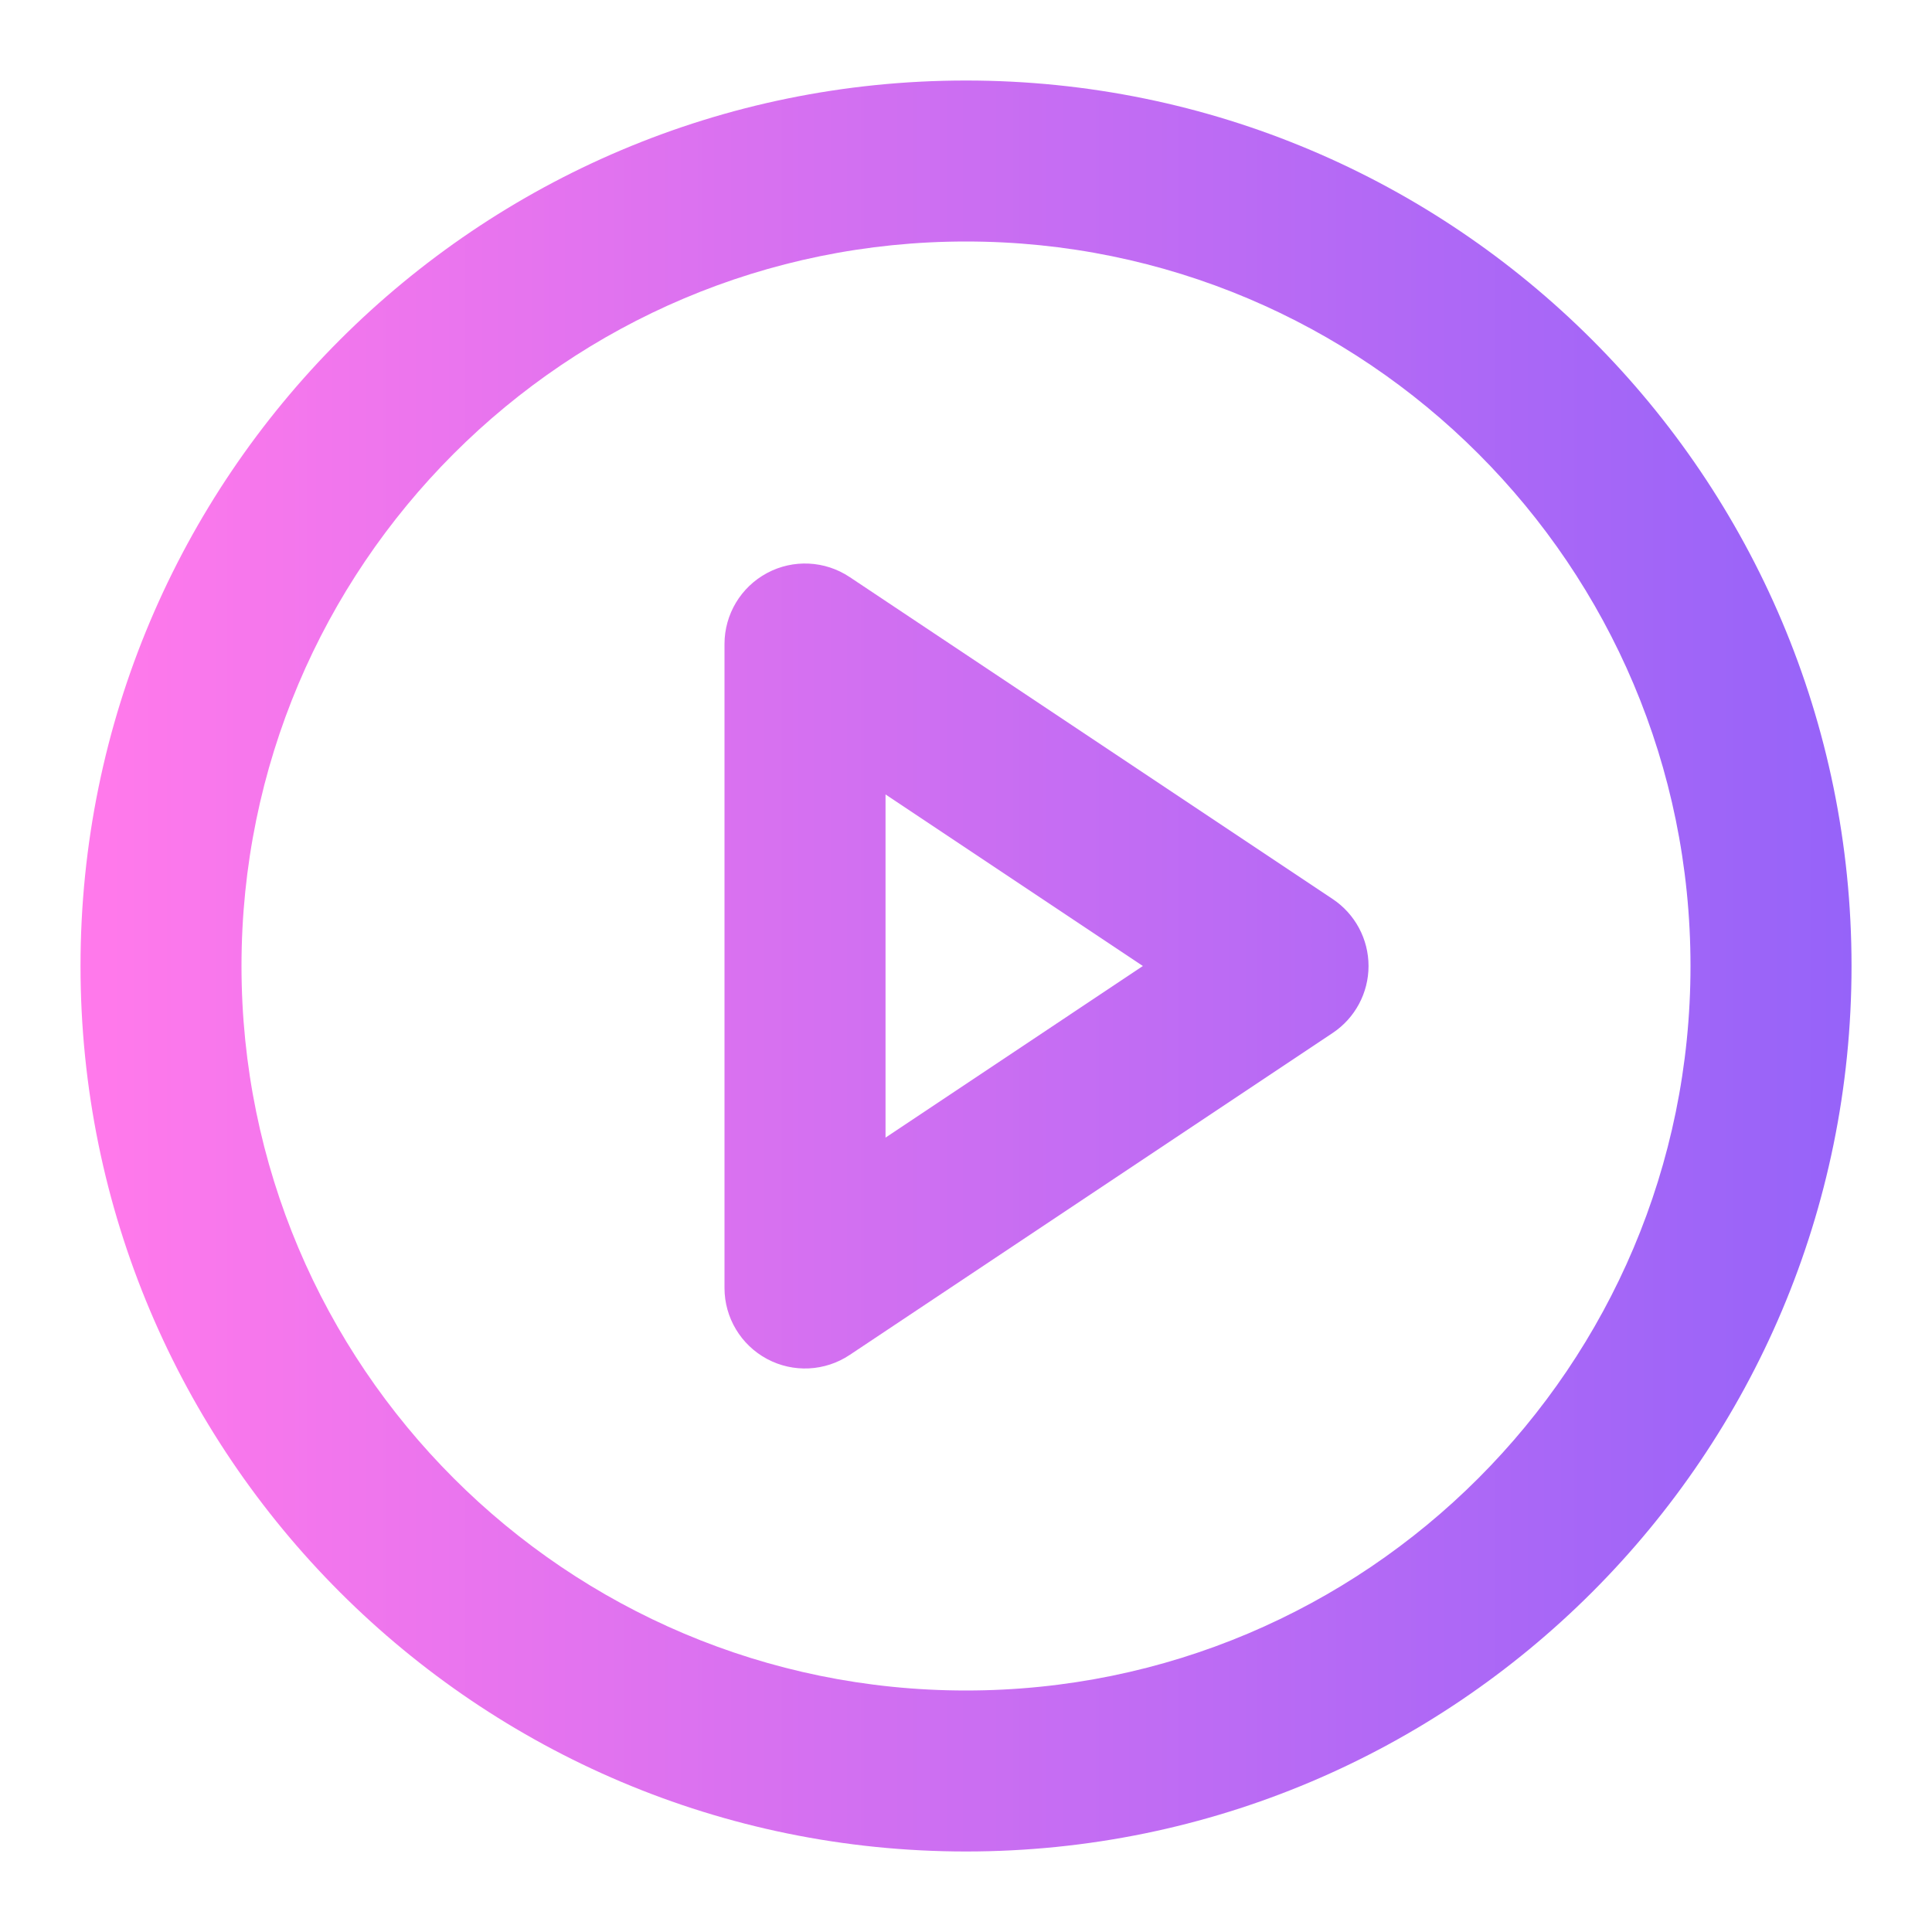
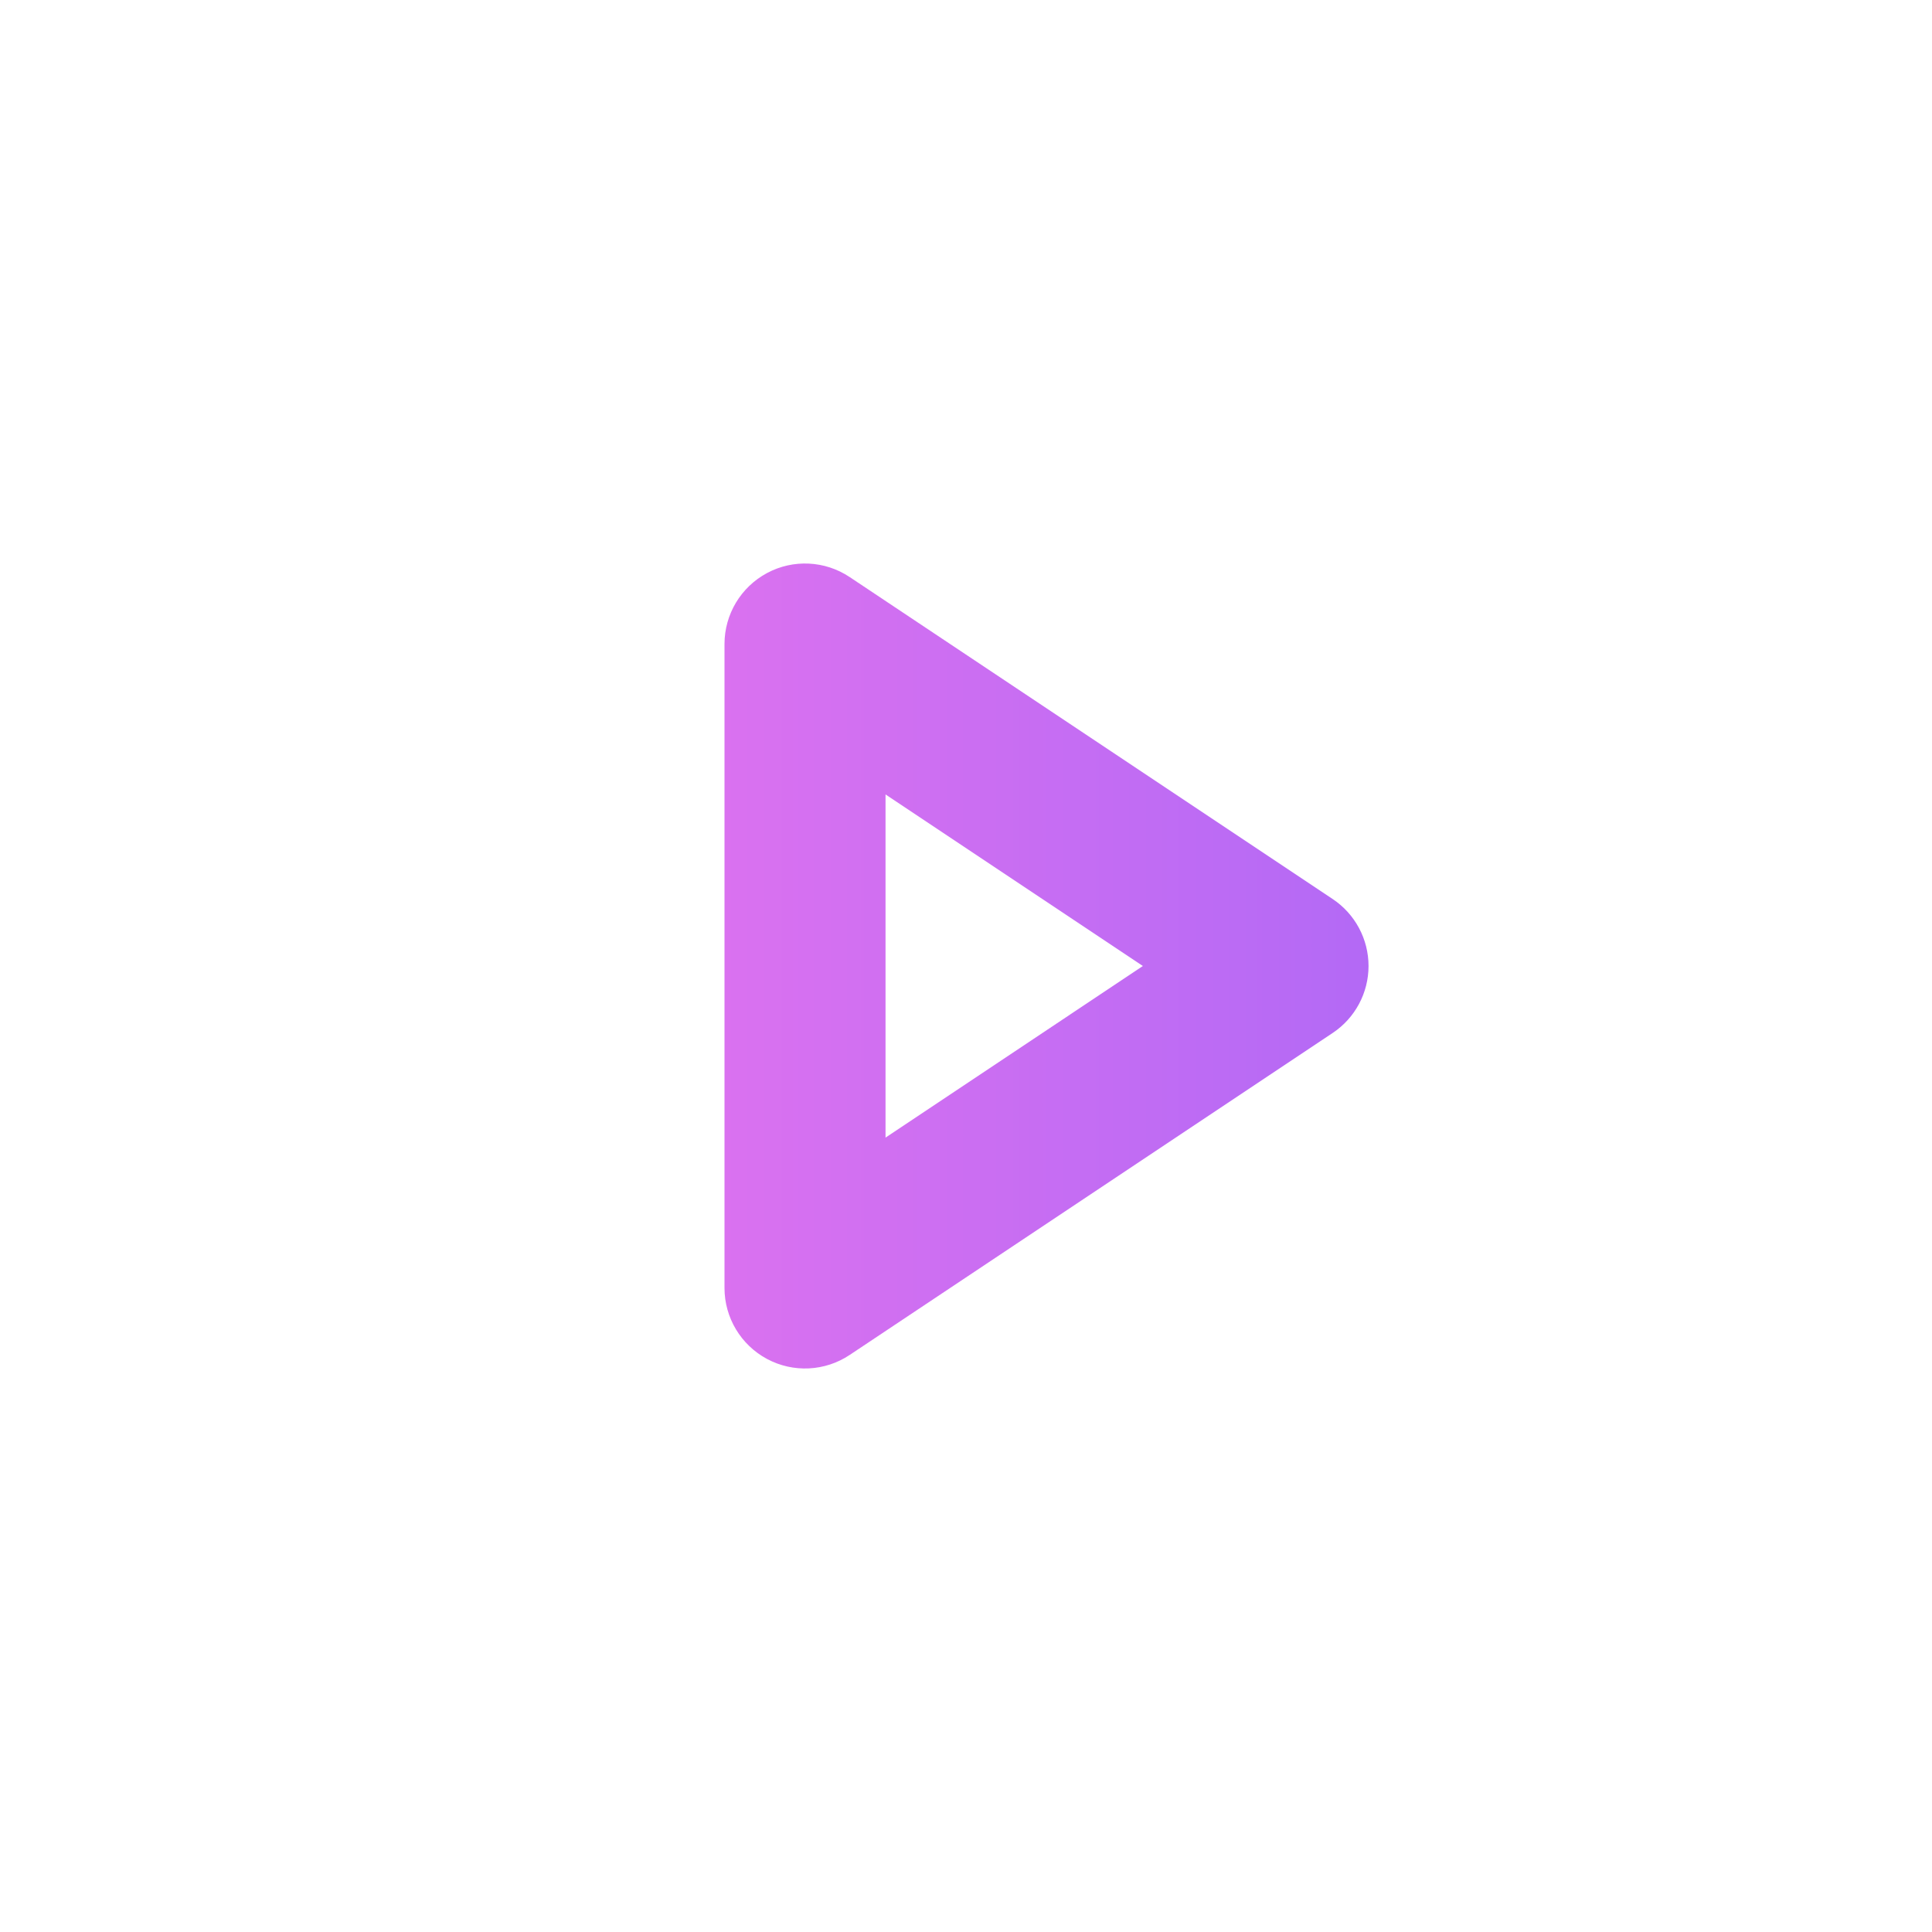
<svg xmlns="http://www.w3.org/2000/svg" width="40" height="40" viewBox="0 0 40 40" fill="none">
  <g id="icon-play-circle">
    <g id="Shape">
      <path fill-rule="evenodd" clip-rule="evenodd" d="M17.591 11.947C17.08 11.606 16.422 11.574 15.881 11.864C15.339 12.154 15 12.719 15 13.333V26.667C15 27.281 15.339 27.846 15.881 28.136C16.422 28.426 17.08 28.394 17.591 28.053L27.591 21.387C28.055 21.078 28.334 20.557 28.334 20C28.334 19.443 28.055 18.922 27.591 18.613L17.591 11.947ZM23.662 20L18.334 23.553V16.448L23.662 20Z" fill="url(#paint0_linear_647_1619)" />
-       <path fill-rule="evenodd" clip-rule="evenodd" d="M20 1.667C9.875 1.667 1.667 9.875 1.667 20C1.667 30.125 9.875 38.333 20 38.333C30.125 38.333 38.334 30.125 38.334 20C38.334 9.875 30.125 1.667 20 1.667ZM5 20C5 11.716 11.716 5 20 5C28.285 5 35 11.716 35 20C35 28.284 28.285 35 20 35C11.716 35 5 28.284 5 20Z" fill="url(#paint1_linear_647_1619)" />
    </g>
  </g>
  <defs>
    <linearGradient id="paint0_linear_647_1619" x1="38.334" y1="20" x2="2.24" y2="20" gradientUnits="userSpaceOnUse">
      <stop stop-color="#9663F9" />
      <stop offset="1" stop-color="#FF79EB" />
    </linearGradient>
    <linearGradient id="paint1_linear_647_1619" x1="38.334" y1="20" x2="2.24" y2="20" gradientUnits="userSpaceOnUse">
      <stop stop-color="#9663F9" />
      <stop offset="1" stop-color="#FF79EB" />
    </linearGradient>
  </defs>
</svg>